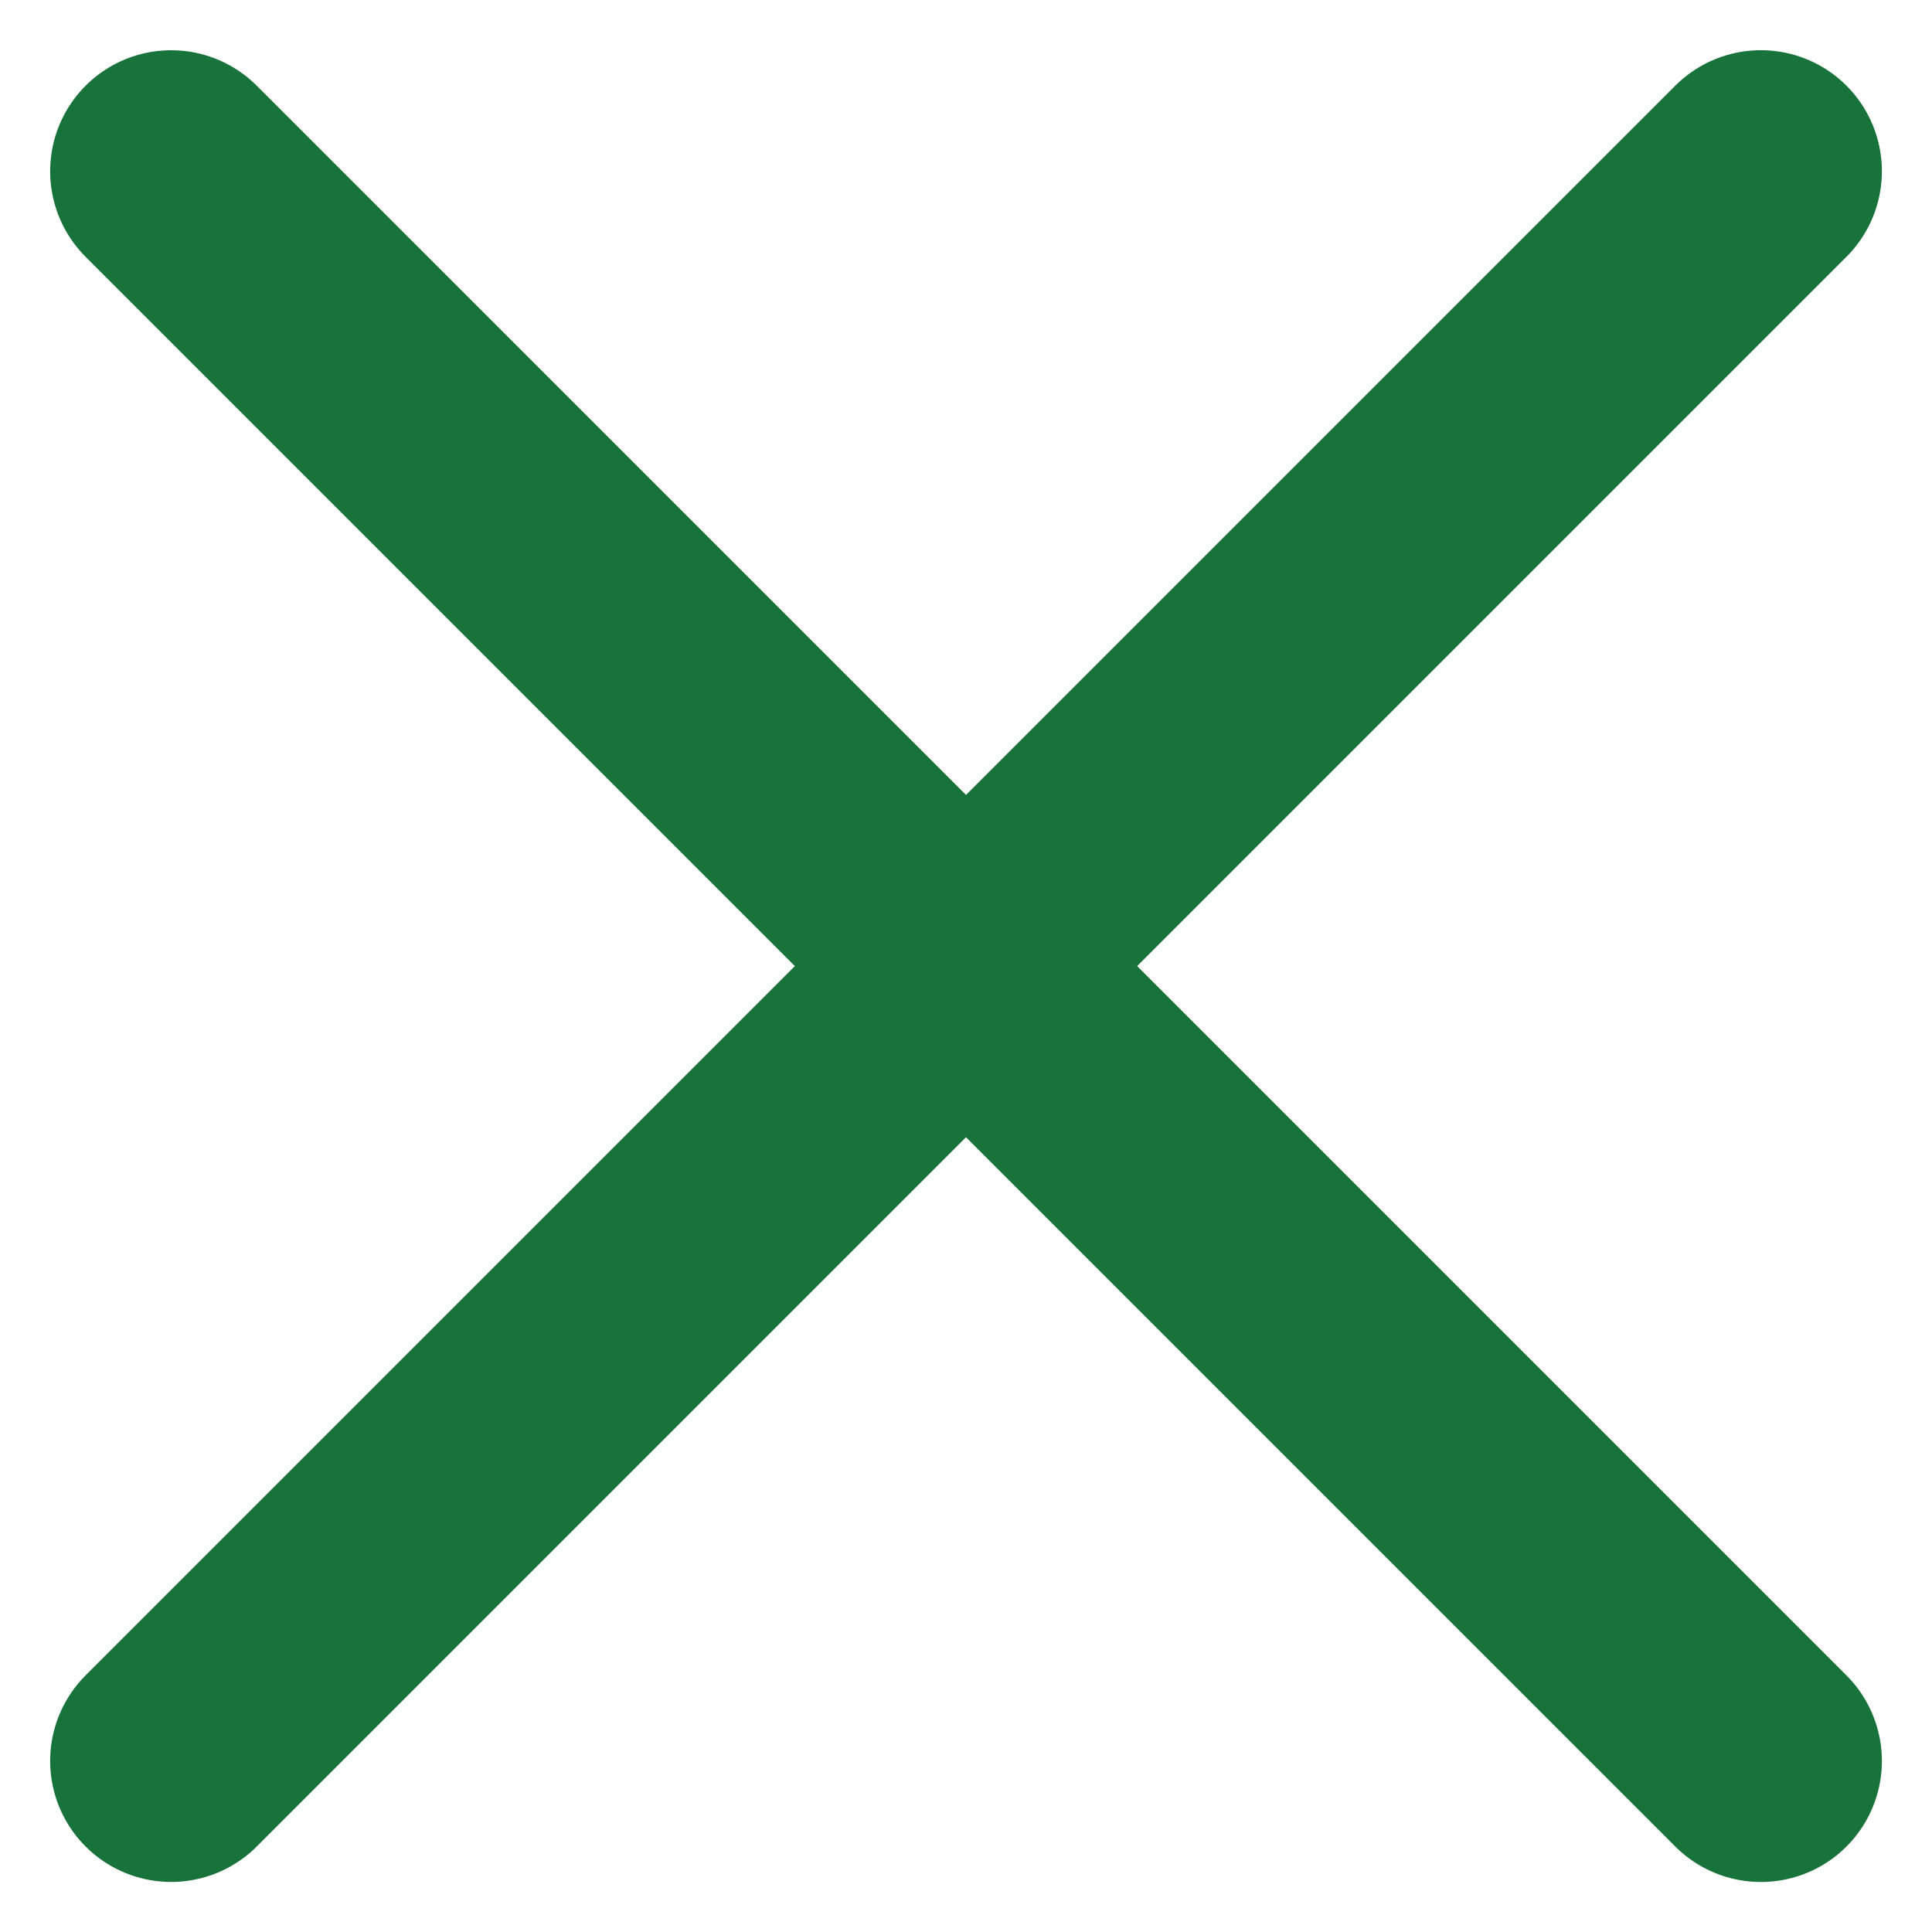
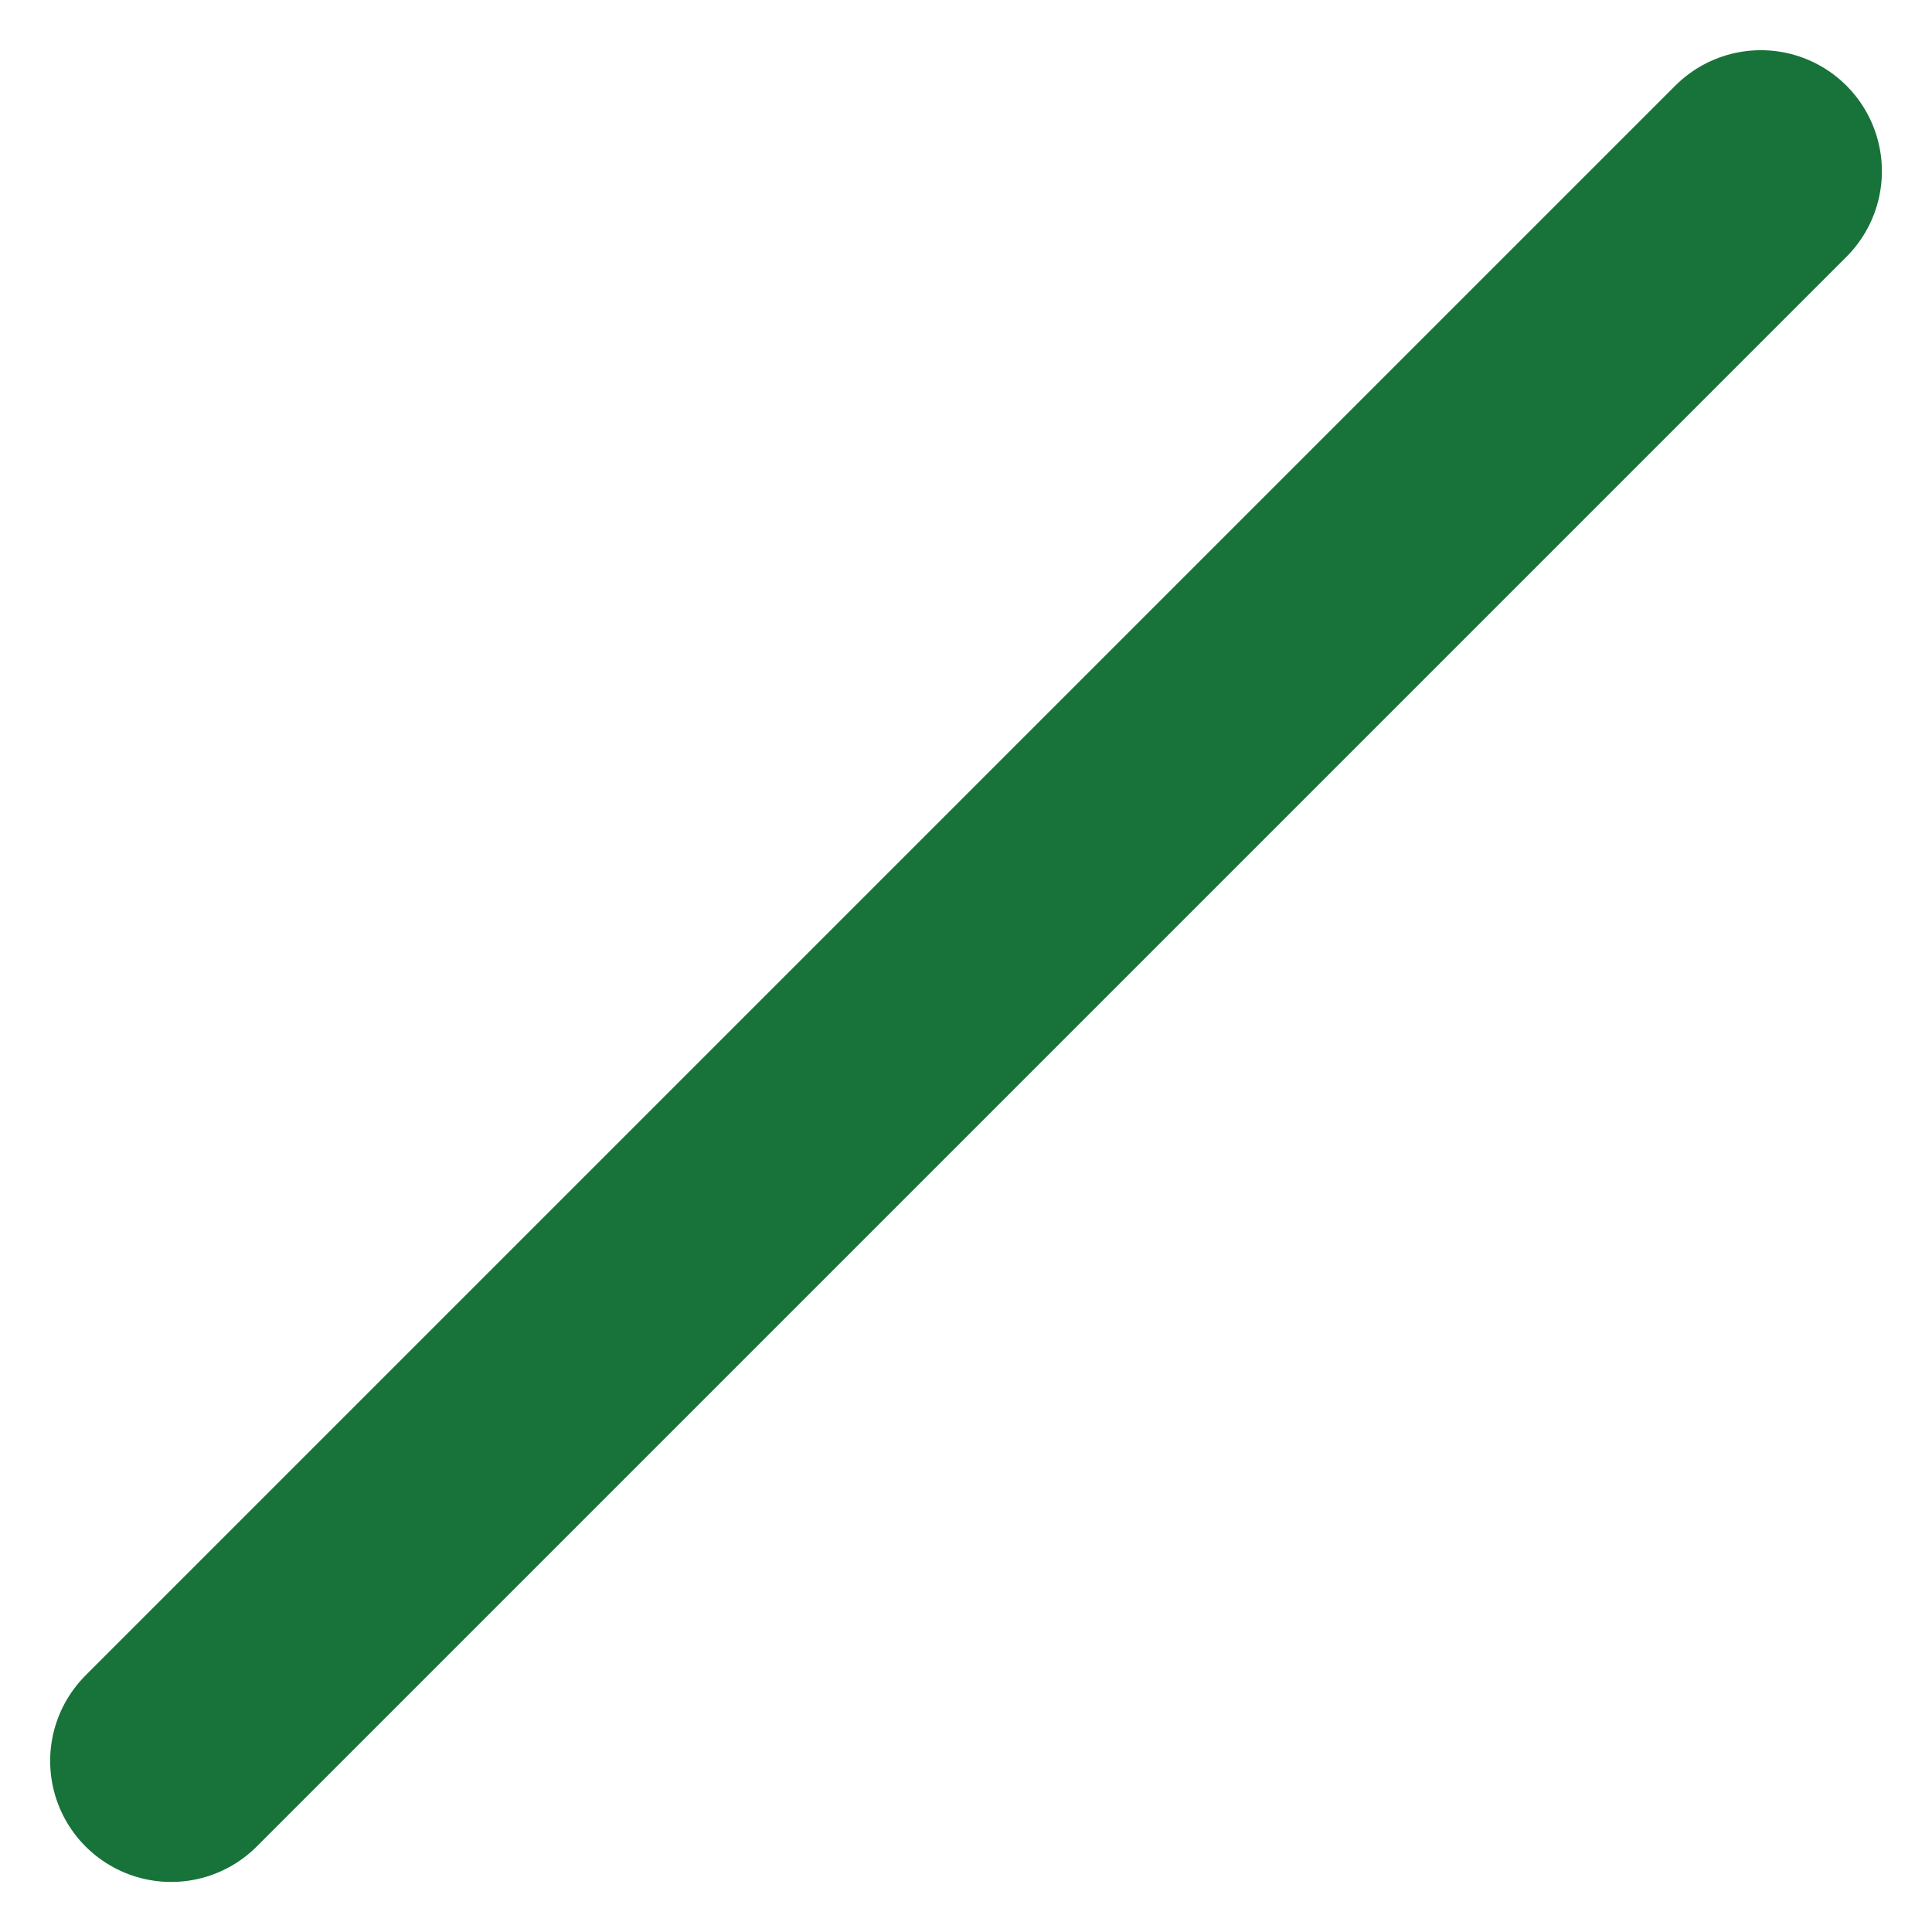
<svg xmlns="http://www.w3.org/2000/svg" width="19.956" height="19.956" viewBox="0 0 19.956 19.956">
  <g id="X_Nav_Button" data-name="X Nav Button" transform="translate(-3035.505 -75.107)">
-     <line id="Line_9" data-name="Line 9" y2="23.222" transform="translate(3037.273 76.876) rotate(-45)" fill="none" stroke="#18733a" stroke-linecap="round" stroke-width="2.5" />
    <line id="Line_10" data-name="Line 10" x2="23.222" transform="translate(3037.273 93.296) rotate(-45)" fill="none" stroke="#18733a" stroke-linecap="round" stroke-width="2.5" />
  </g>
</svg>